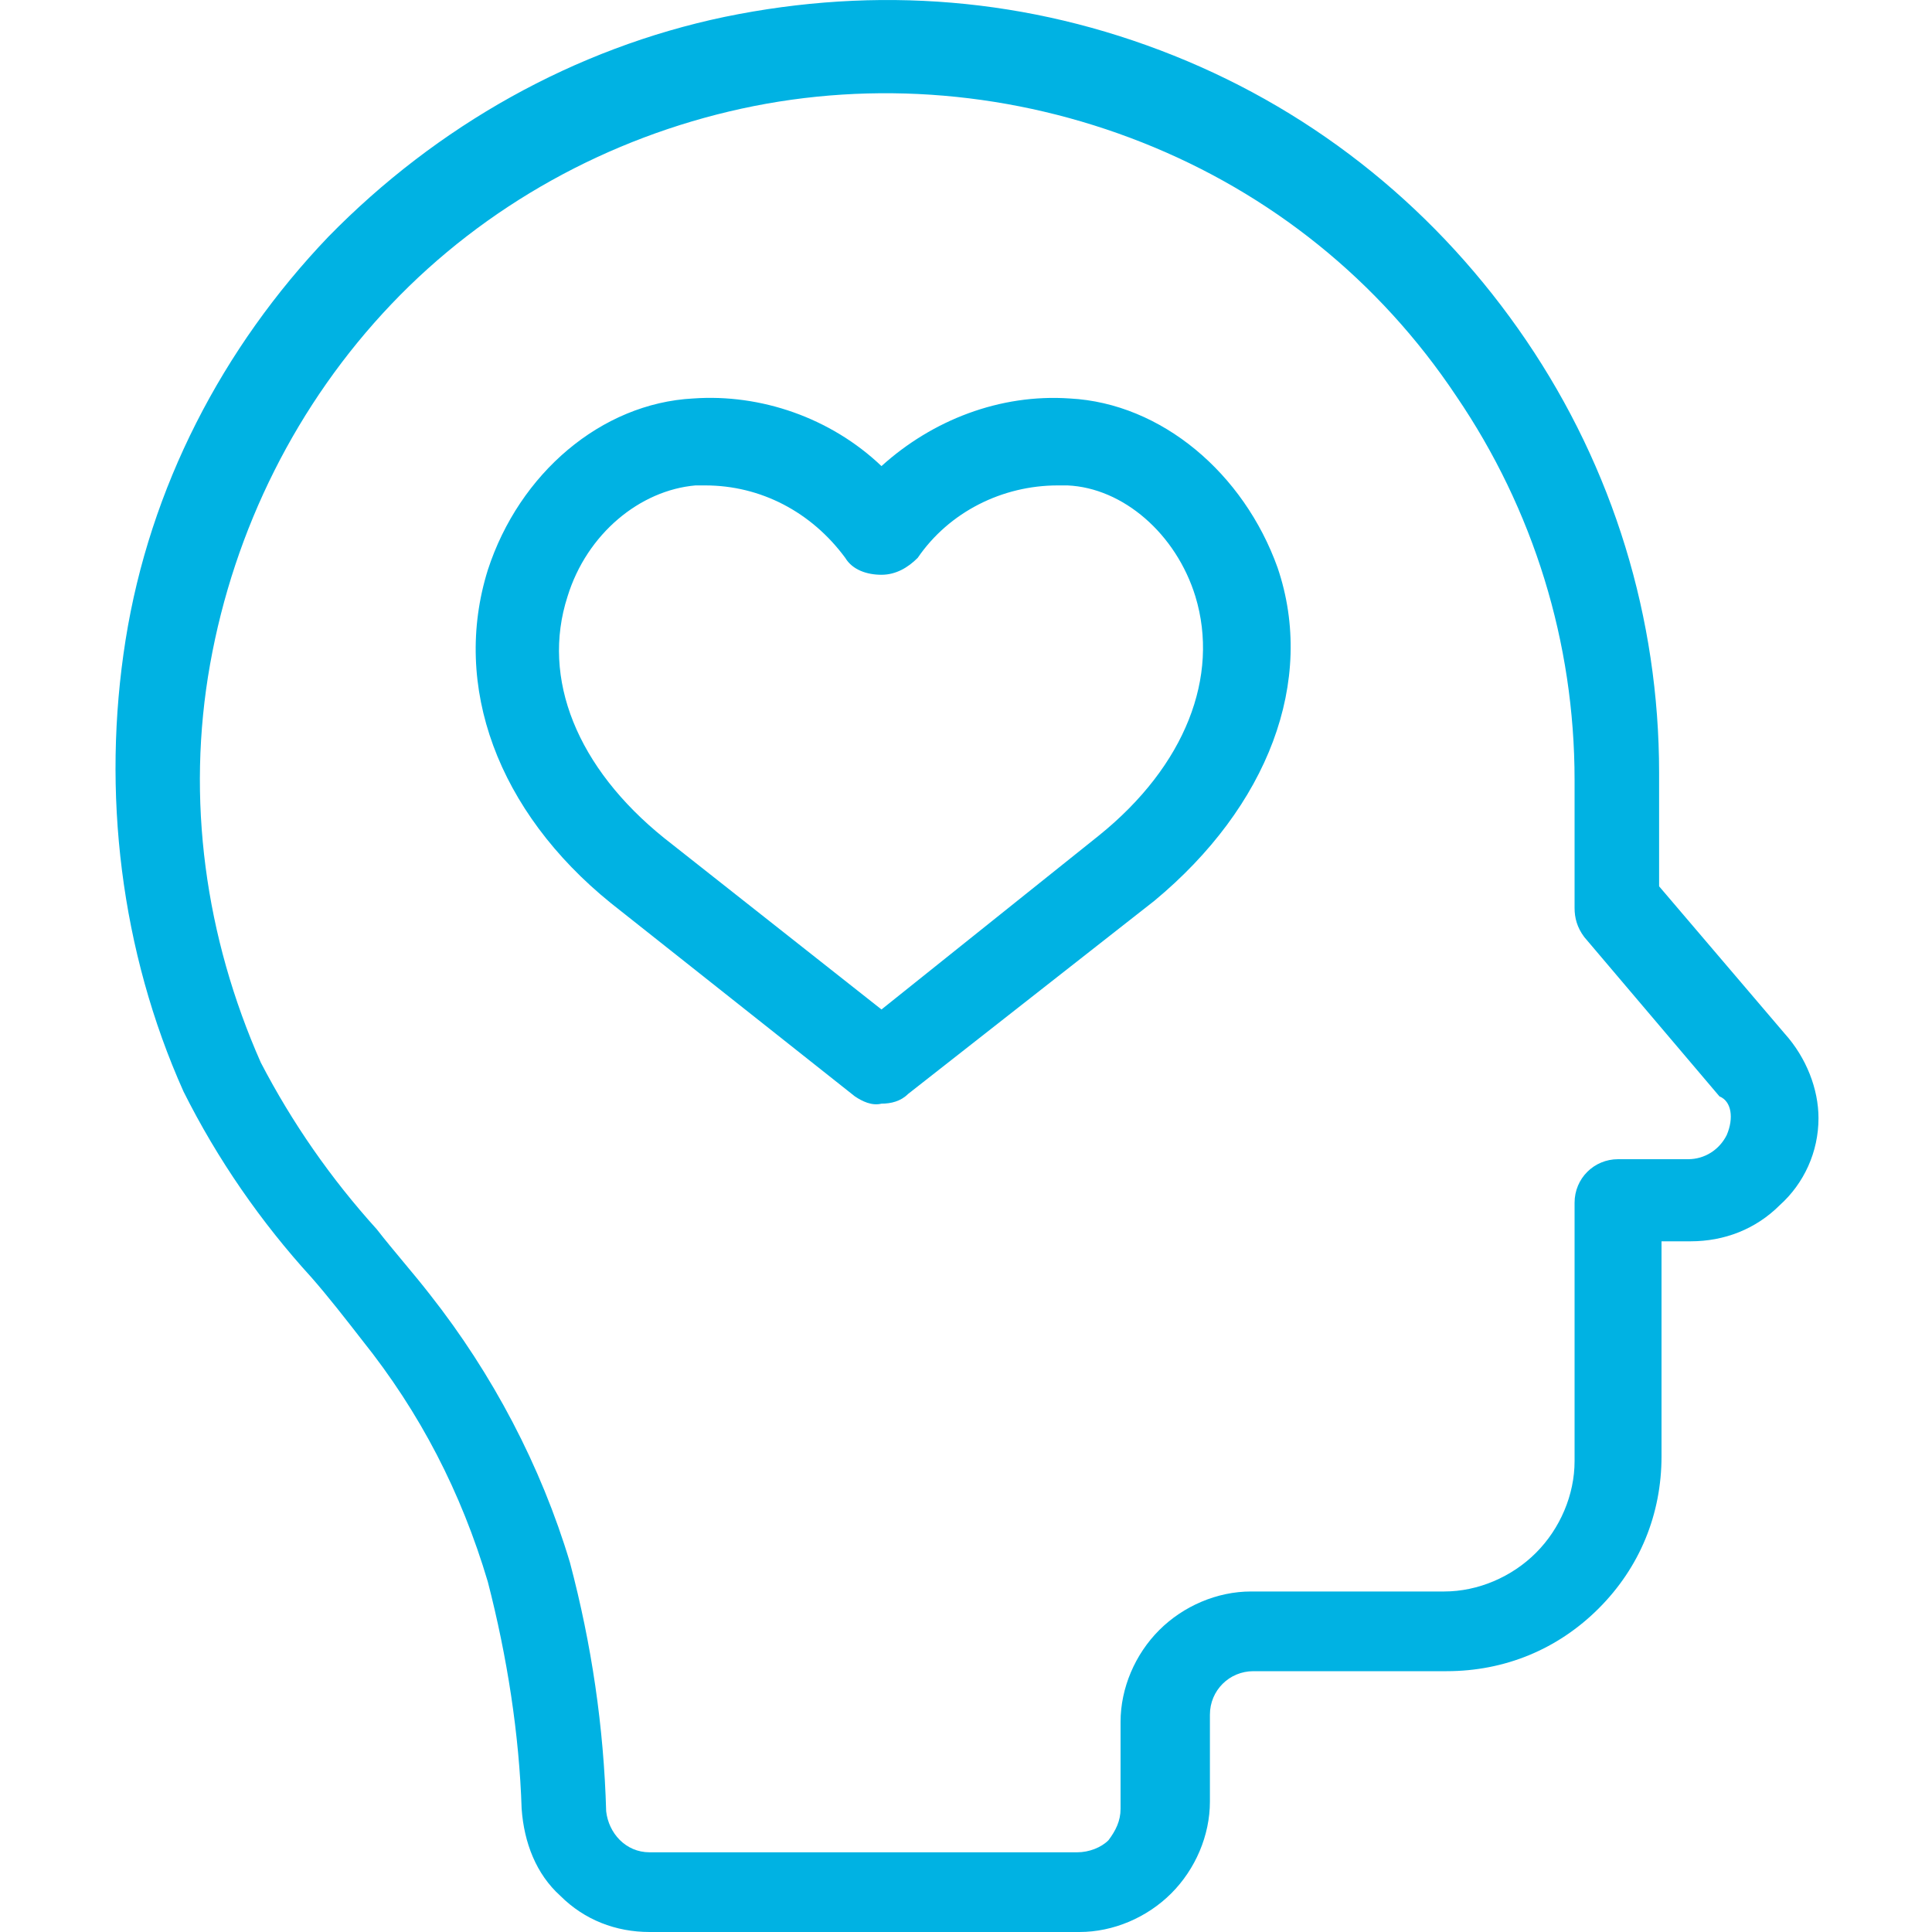
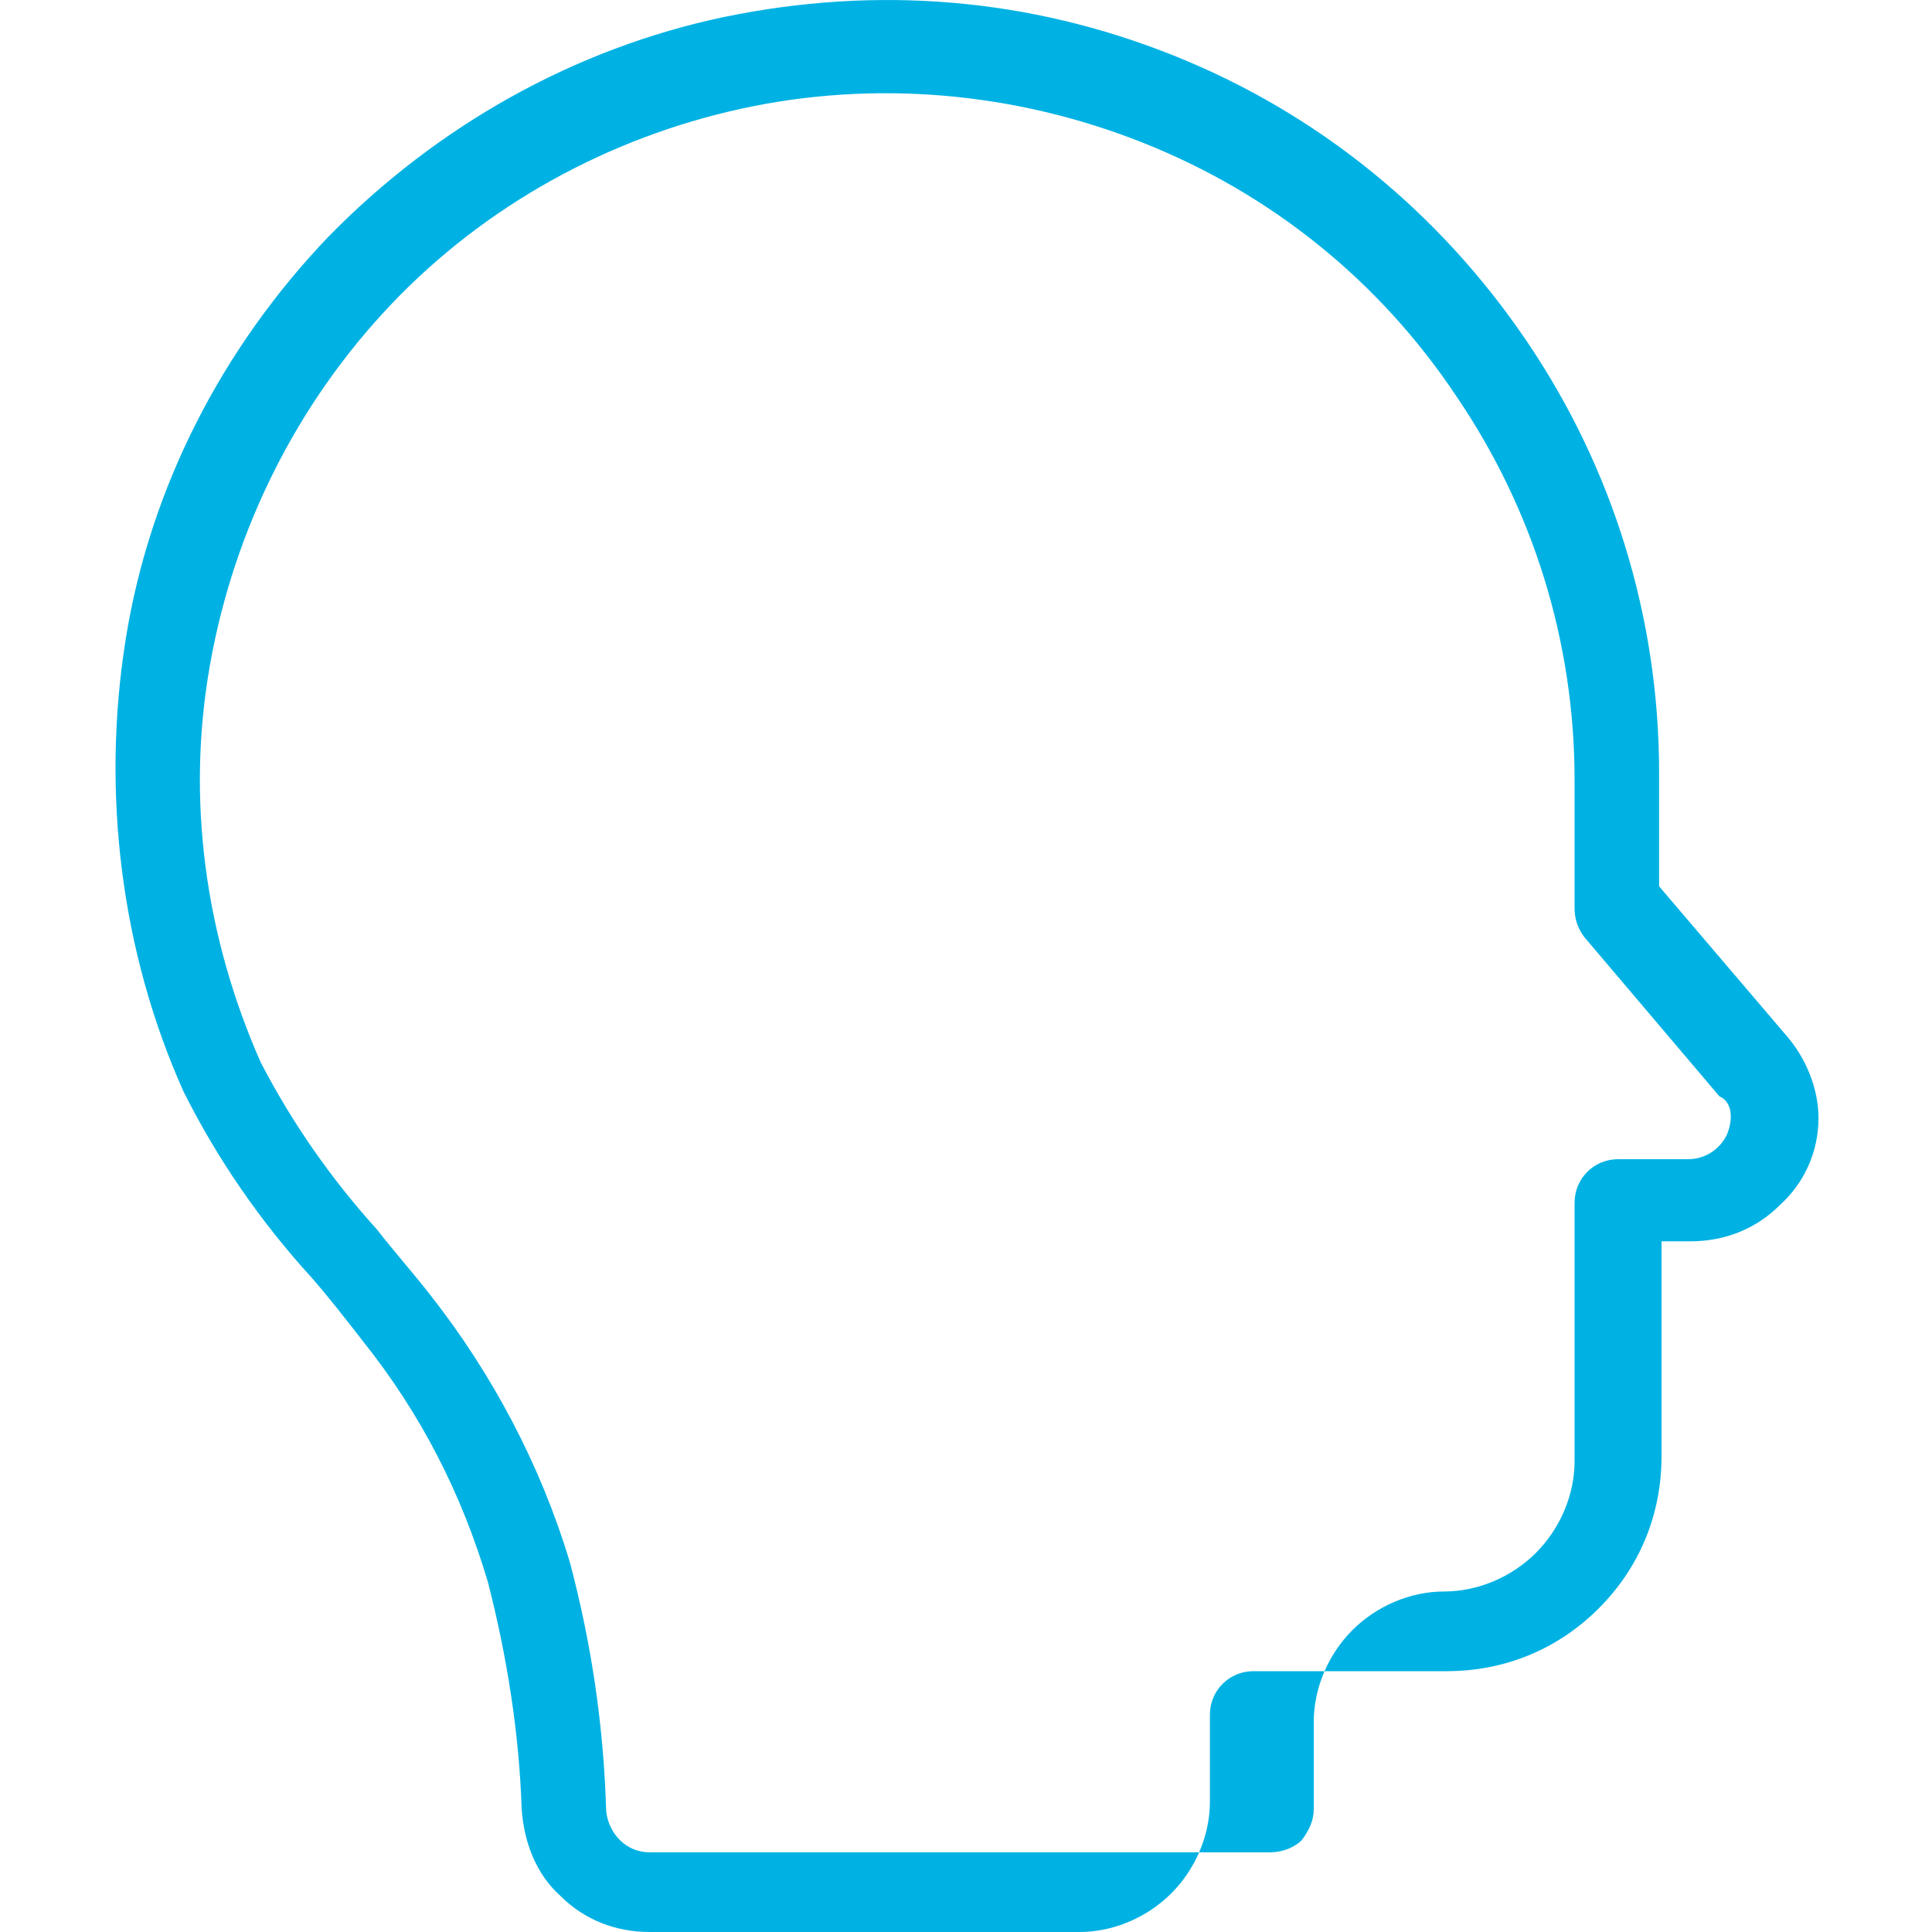
<svg xmlns="http://www.w3.org/2000/svg" version="1.1" id="Livello_1" x="0px" y="0px" viewBox="0 0 80 80" style="enable-background:new 0 0 80 80;" xml:space="preserve">
  <style type="text/css">
	.st0{fill:#00B2E3;}
</style>
-   <path class="st0" d="M73.9,42.8l-5.2-6.1V32c0-6.4-1.9-12.6-5.5-17.9c-3.6-5.3-8.6-9.4-14.6-11.8S36.3-0.6,30,0.7  c-6.2,1.3-11.9,4.5-16.4,9.1c-4.4,4.6-7.4,10.4-8.4,16.7S5,39.4,7.6,45.2c1.4,2.8,3.2,5.4,5.3,7.7c0.7,0.8,1.4,1.7,2.1,2.6  c2.4,3,4.1,6.3,5.2,10c0.8,3.1,1.3,6.3,1.4,9.4c0.1,1.4,0.6,2.7,1.6,3.6c1,1,2.3,1.5,3.7,1.5h17.8c1.4,0,2.8-0.6,3.8-1.6  c1-1,1.6-2.4,1.6-3.8v-3.6c0-1,0.8-1.8,1.8-1.8h8c2.4,0,4.6-0.9,6.3-2.6s2.6-3.9,2.6-6.3v-8.9h1.2c1.4,0,2.7-0.5,3.7-1.5  c1-0.9,1.6-2.2,1.6-3.6C75.3,45.1,74.8,43.8,73.9,42.8L73.9,42.8z M71.5,47L71.5,47c-0.3,0.6-0.9,1-1.6,1H67c-1,0-1.8,0.8-1.8,1.8  v10.7c0,1.4-0.6,2.8-1.6,3.8c-1,1-2.4,1.6-3.8,1.6h-8c-1.4,0-2.8,0.6-3.8,1.6c-1,1-1.6,2.4-1.6,3.8v3.6c0,0.5-0.2,0.9-0.5,1.3  c-0.3,0.3-0.8,0.5-1.3,0.5H26.9c-1,0-1.7-0.8-1.8-1.7c-0.1-3.5-0.6-6.9-1.5-10.3c-1.2-4-3.2-7.8-5.8-11.1c-0.7-0.9-1.5-1.8-2.2-2.7  c-1.9-2.1-3.5-4.4-4.8-6.9c-2.3-5.2-3.1-10.9-2.1-16.5s3.6-10.8,7.5-14.9s9-6.9,14.5-8.1s11.3-0.7,16.6,1.4c5.3,2.1,9.8,5.7,13,10.5  c3.2,4.7,4.9,10.2,4.9,15.9v5.3l0,0c0,0.4,0.1,0.8,0.4,1.2l5.6,6.6C71.7,45.6,71.8,46.3,71.5,47L71.5,47z" />
-   <path class="st0" d="M44.3,16.5c-2.9-0.2-5.7,0.9-7.8,2.8c-2.1-2-5-3-7.8-2.8c-3.8,0.2-7.2,3.1-8.5,7.1c-1.5,4.8,0.4,10,5.1,13.8  l10.1,8c0.3,0.2,0.7,0.4,1.1,0.3c0.4,0,0.8-0.1,1.1-0.4l10.2-8c4.7-3.9,6.7-9.1,5.1-13.8C51.5,19.6,48.1,16.7,44.3,16.5L44.3,16.5z   M45.5,34.6l-9,7.2l-9-7.1c-3.6-2.9-5.1-6.6-4-10c0.8-2.6,3-4.4,5.3-4.6h0.4l0,0c2.3,0,4.4,1.1,5.8,3c0.3,0.5,0.9,0.7,1.5,0.7  c0.6,0,1.1-0.3,1.5-0.7c1.3-1.9,3.5-3,5.8-3h0.4c2.3,0.1,4.5,2,5.3,4.6C50.5,28,49.1,31.7,45.5,34.6L45.5,34.6z" />
+   <path class="st0" d="M73.9,42.8l-5.2-6.1V32c0-6.4-1.9-12.6-5.5-17.9c-3.6-5.3-8.6-9.4-14.6-11.8S36.3-0.6,30,0.7  c-6.2,1.3-11.9,4.5-16.4,9.1c-4.4,4.6-7.4,10.4-8.4,16.7S5,39.4,7.6,45.2c1.4,2.8,3.2,5.4,5.3,7.7c0.7,0.8,1.4,1.7,2.1,2.6  c2.4,3,4.1,6.3,5.2,10c0.8,3.1,1.3,6.3,1.4,9.4c0.1,1.4,0.6,2.7,1.6,3.6c1,1,2.3,1.5,3.7,1.5h17.8c1.4,0,2.8-0.6,3.8-1.6  c1-1,1.6-2.4,1.6-3.8v-3.6c0-1,0.8-1.8,1.8-1.8h8c2.4,0,4.6-0.9,6.3-2.6s2.6-3.9,2.6-6.3v-8.9h1.2c1.4,0,2.7-0.5,3.7-1.5  c1-0.9,1.6-2.2,1.6-3.6C75.3,45.1,74.8,43.8,73.9,42.8L73.9,42.8z M71.5,47L71.5,47c-0.3,0.6-0.9,1-1.6,1H67c-1,0-1.8,0.8-1.8,1.8  v10.7c0,1.4-0.6,2.8-1.6,3.8c-1,1-2.4,1.6-3.8,1.6c-1.4,0-2.8,0.6-3.8,1.6c-1,1-1.6,2.4-1.6,3.8v3.6c0,0.5-0.2,0.9-0.5,1.3  c-0.3,0.3-0.8,0.5-1.3,0.5H26.9c-1,0-1.7-0.8-1.8-1.7c-0.1-3.5-0.6-6.9-1.5-10.3c-1.2-4-3.2-7.8-5.8-11.1c-0.7-0.9-1.5-1.8-2.2-2.7  c-1.9-2.1-3.5-4.4-4.8-6.9c-2.3-5.2-3.1-10.9-2.1-16.5s3.6-10.8,7.5-14.9s9-6.9,14.5-8.1s11.3-0.7,16.6,1.4c5.3,2.1,9.8,5.7,13,10.5  c3.2,4.7,4.9,10.2,4.9,15.9v5.3l0,0c0,0.4,0.1,0.8,0.4,1.2l5.6,6.6C71.7,45.6,71.8,46.3,71.5,47L71.5,47z" />
</svg>